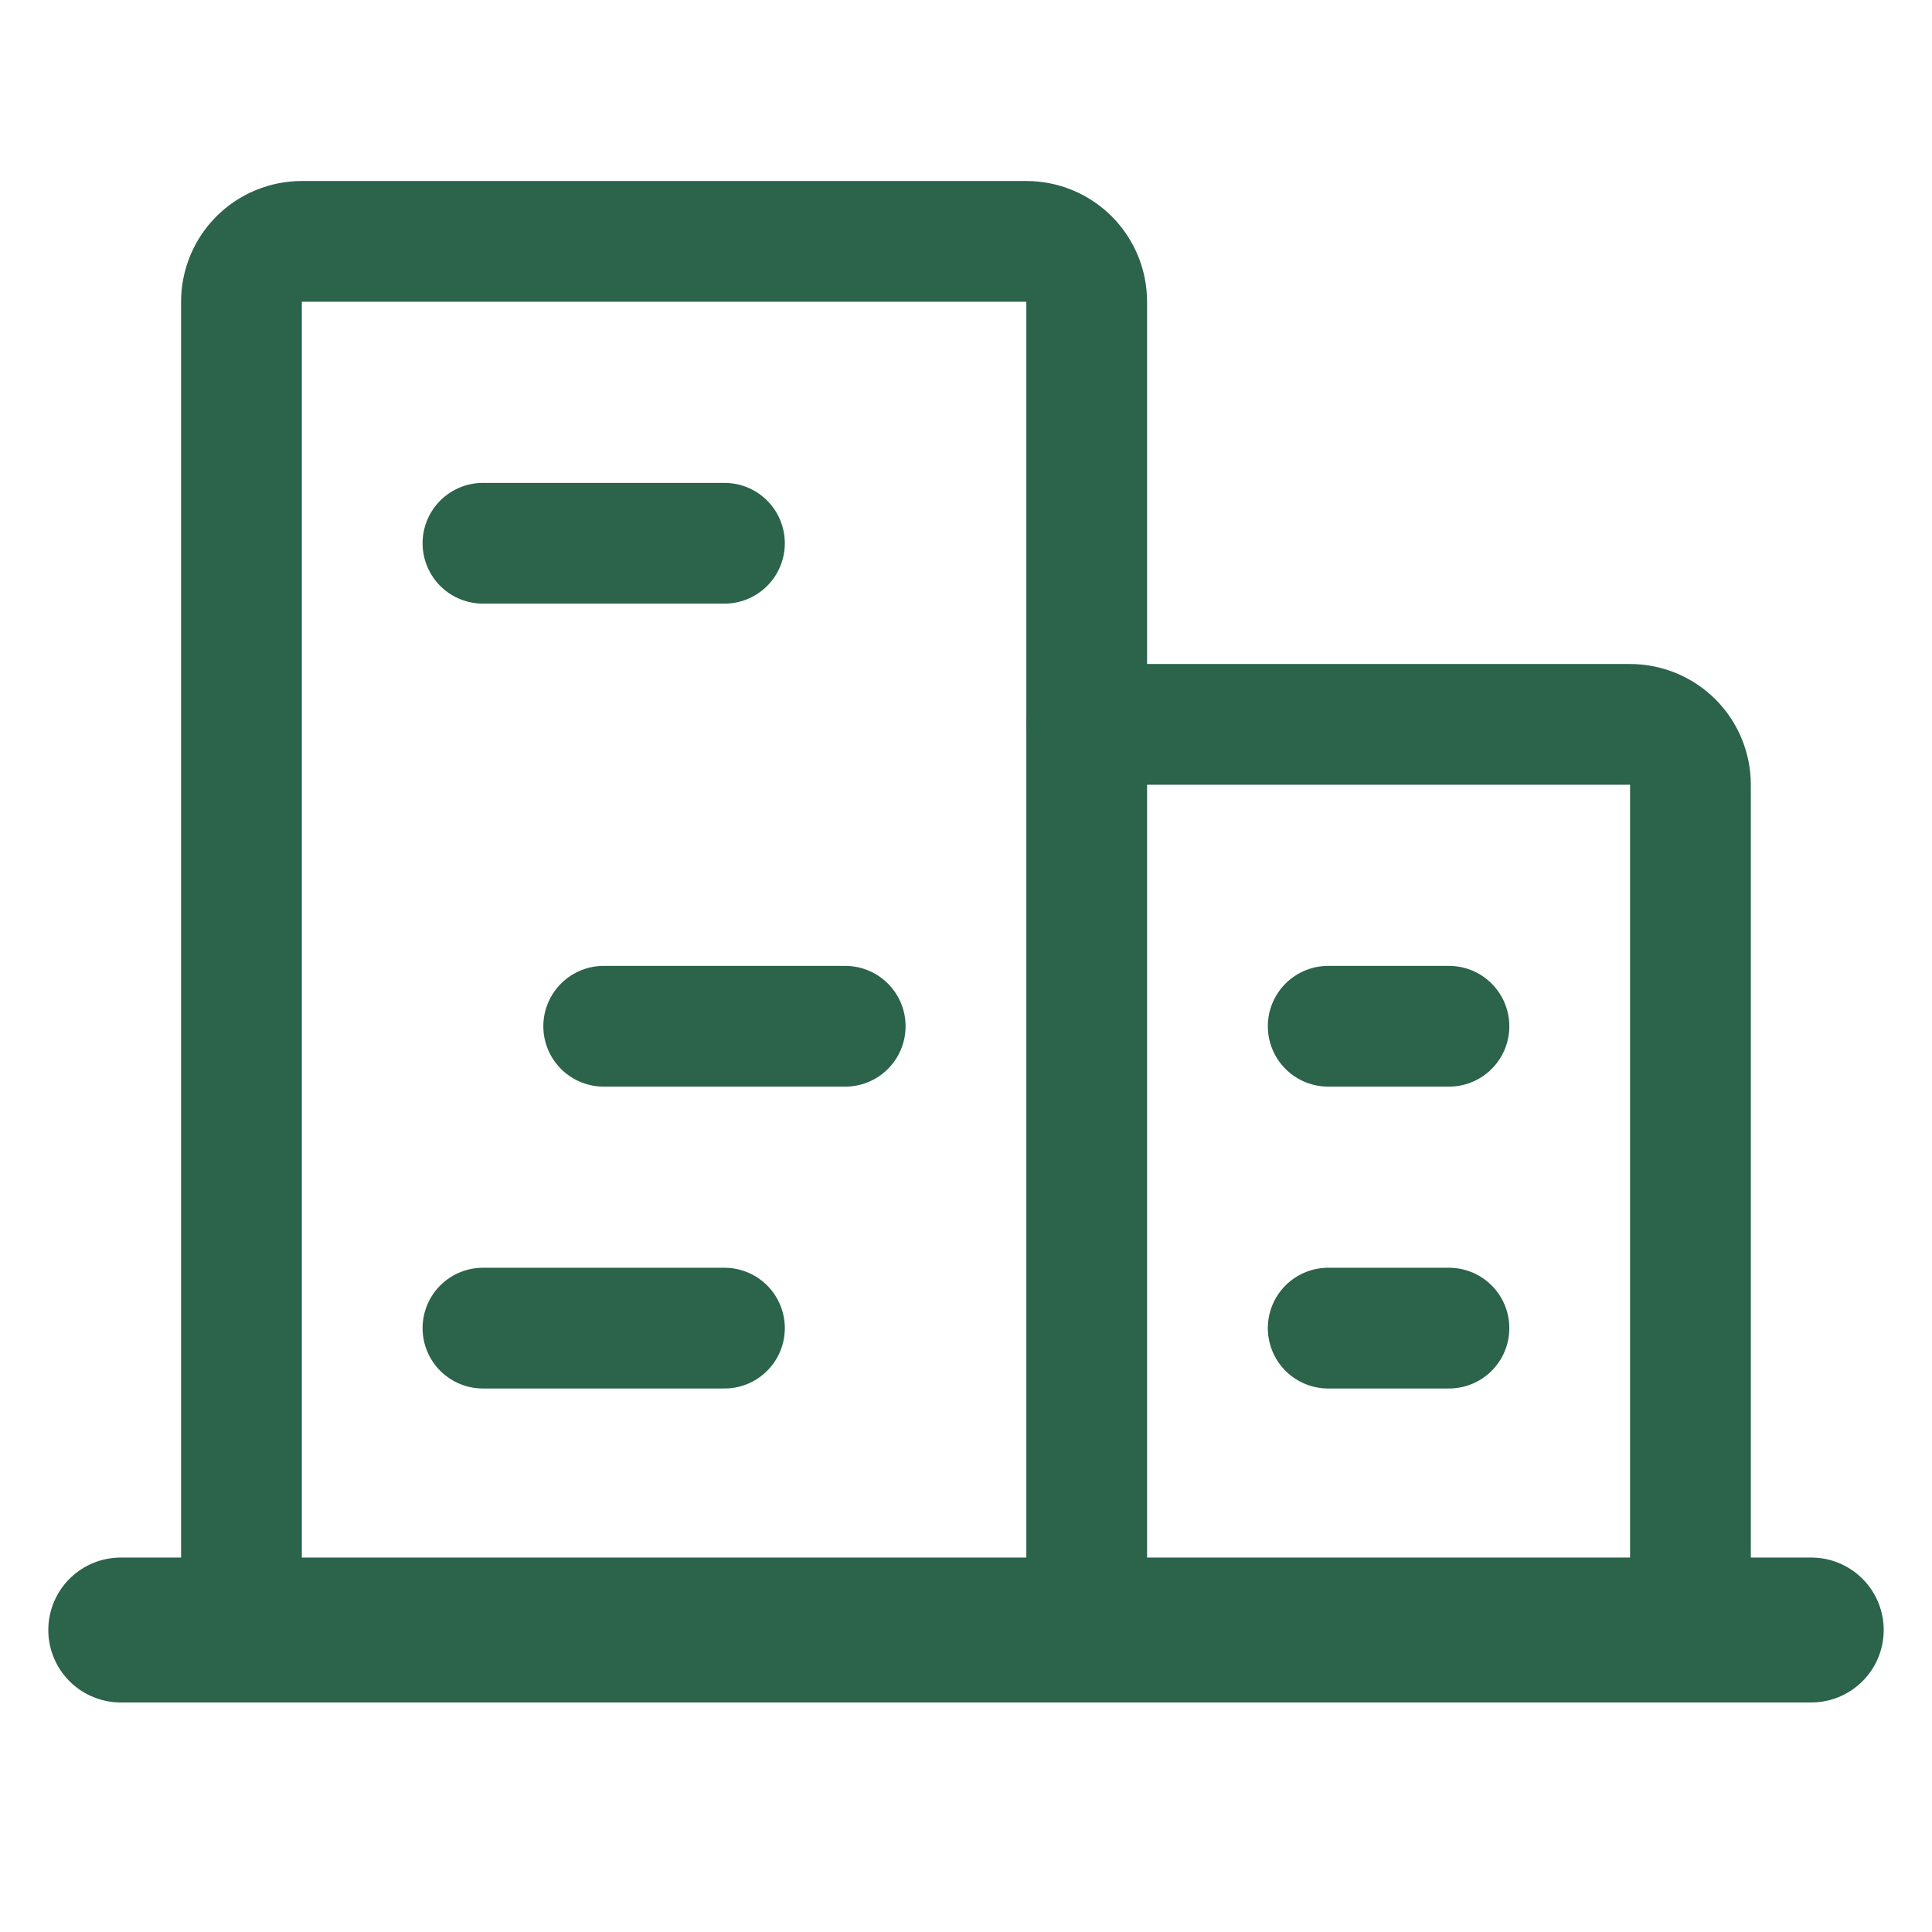
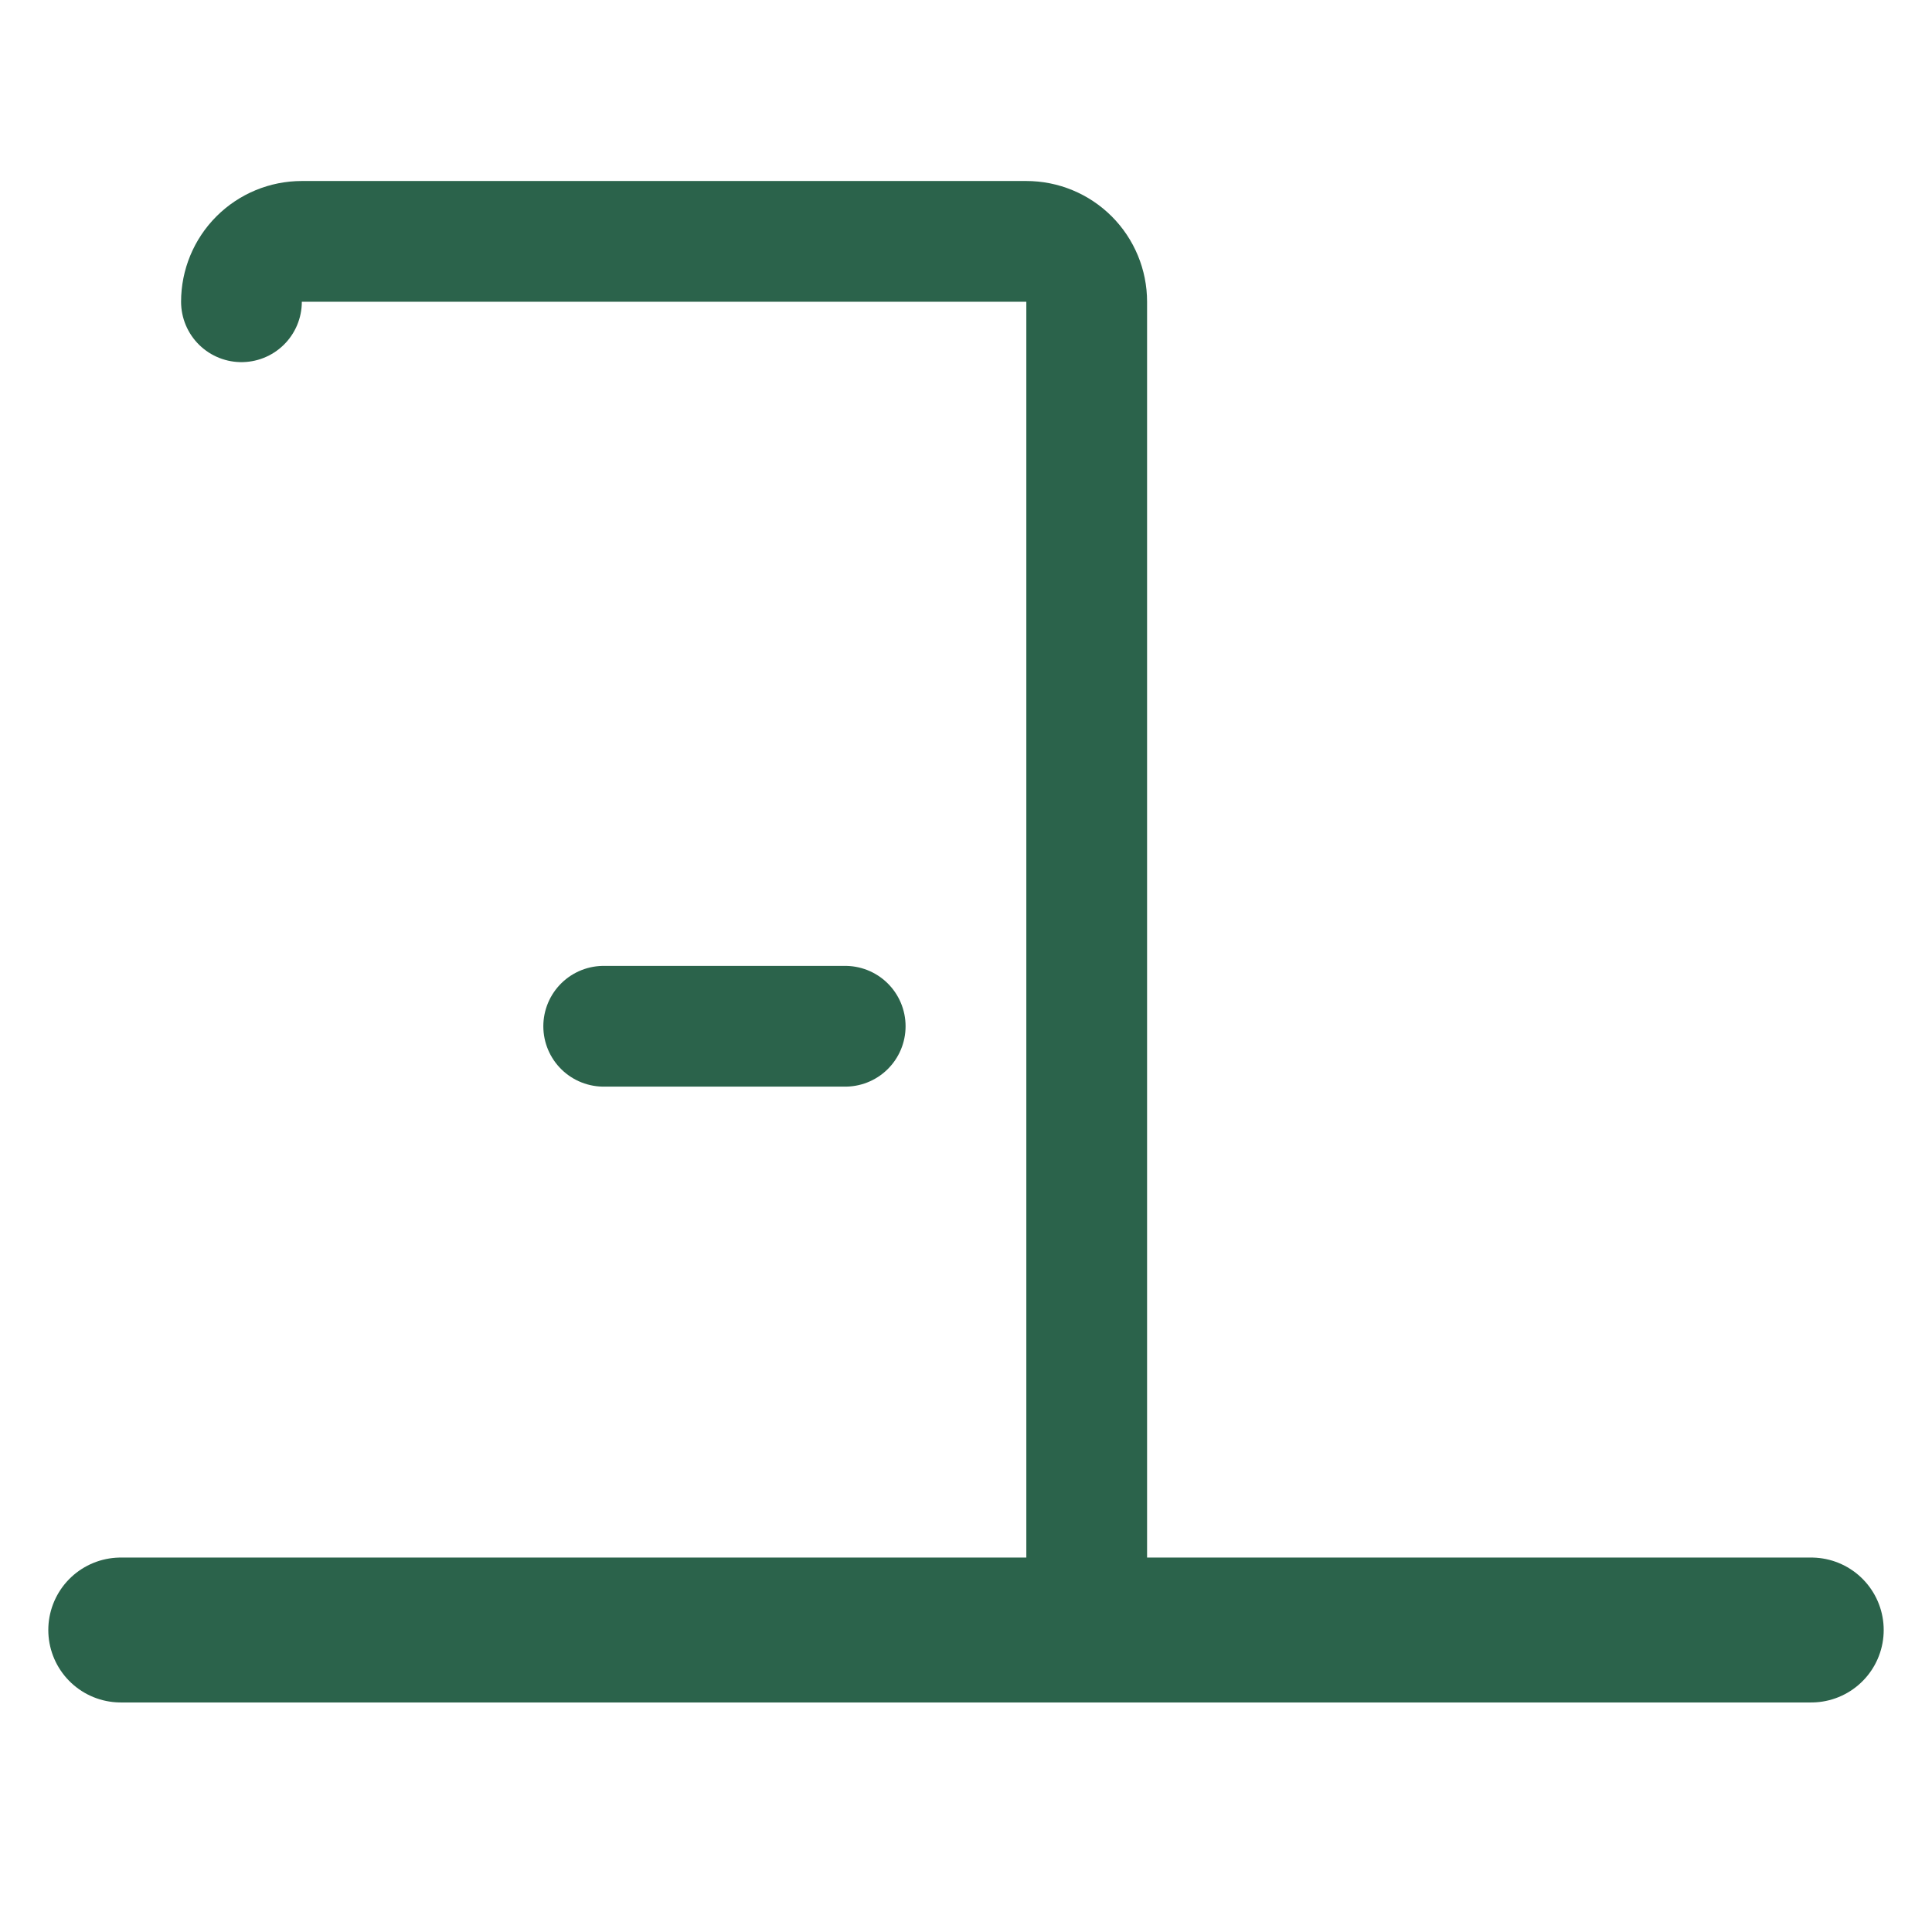
<svg xmlns="http://www.w3.org/2000/svg" width="80" height="80" viewBox="0 0 80 80" fill="none">
  <path d="M5 67.495H75" stroke="#2B634B" stroke-width="6" stroke-linecap="round" stroke-linejoin="round" />
-   <path d="M44.998 67.495V12.495C44.998 11.832 44.735 11.196 44.266 10.727C43.797 10.258 43.161 9.995 42.498 9.995H12.498C11.835 9.995 11.199 10.258 10.73 10.727C10.261 11.196 9.998 11.832 9.998 12.495V67.495" stroke="#2B634B" stroke-width="5" stroke-linecap="round" stroke-linejoin="round" />
-   <path d="M69.998 67.495V32.495C69.998 31.832 69.735 31.196 69.266 30.727C68.797 30.258 68.161 29.995 67.498 29.995H44.998" stroke="#2B634B" stroke-width="5" stroke-linecap="round" stroke-linejoin="round" />
-   <path d="M19.998 22.495H29.998" stroke="#2B634B" stroke-width="5" stroke-linecap="round" stroke-linejoin="round" />
+   <path d="M44.998 67.495V12.495C44.998 11.832 44.735 11.196 44.266 10.727C43.797 10.258 43.161 9.995 42.498 9.995H12.498C11.835 9.995 11.199 10.258 10.73 10.727C10.261 11.196 9.998 11.832 9.998 12.495" stroke="#2B634B" stroke-width="5" stroke-linecap="round" stroke-linejoin="round" />
  <path d="M24.998 42.495H34.998" stroke="#2B634B" stroke-width="5" stroke-linecap="round" stroke-linejoin="round" />
-   <path d="M19.998 54.995H29.998" stroke="#2B634B" stroke-width="5" stroke-linecap="round" stroke-linejoin="round" />
-   <path d="M54.998 54.995H59.998" stroke="#2B634B" stroke-width="5" stroke-linecap="round" stroke-linejoin="round" />
-   <path d="M54.998 42.495H59.998" stroke="#2B634B" stroke-width="5" stroke-linecap="round" stroke-linejoin="round" />
</svg>